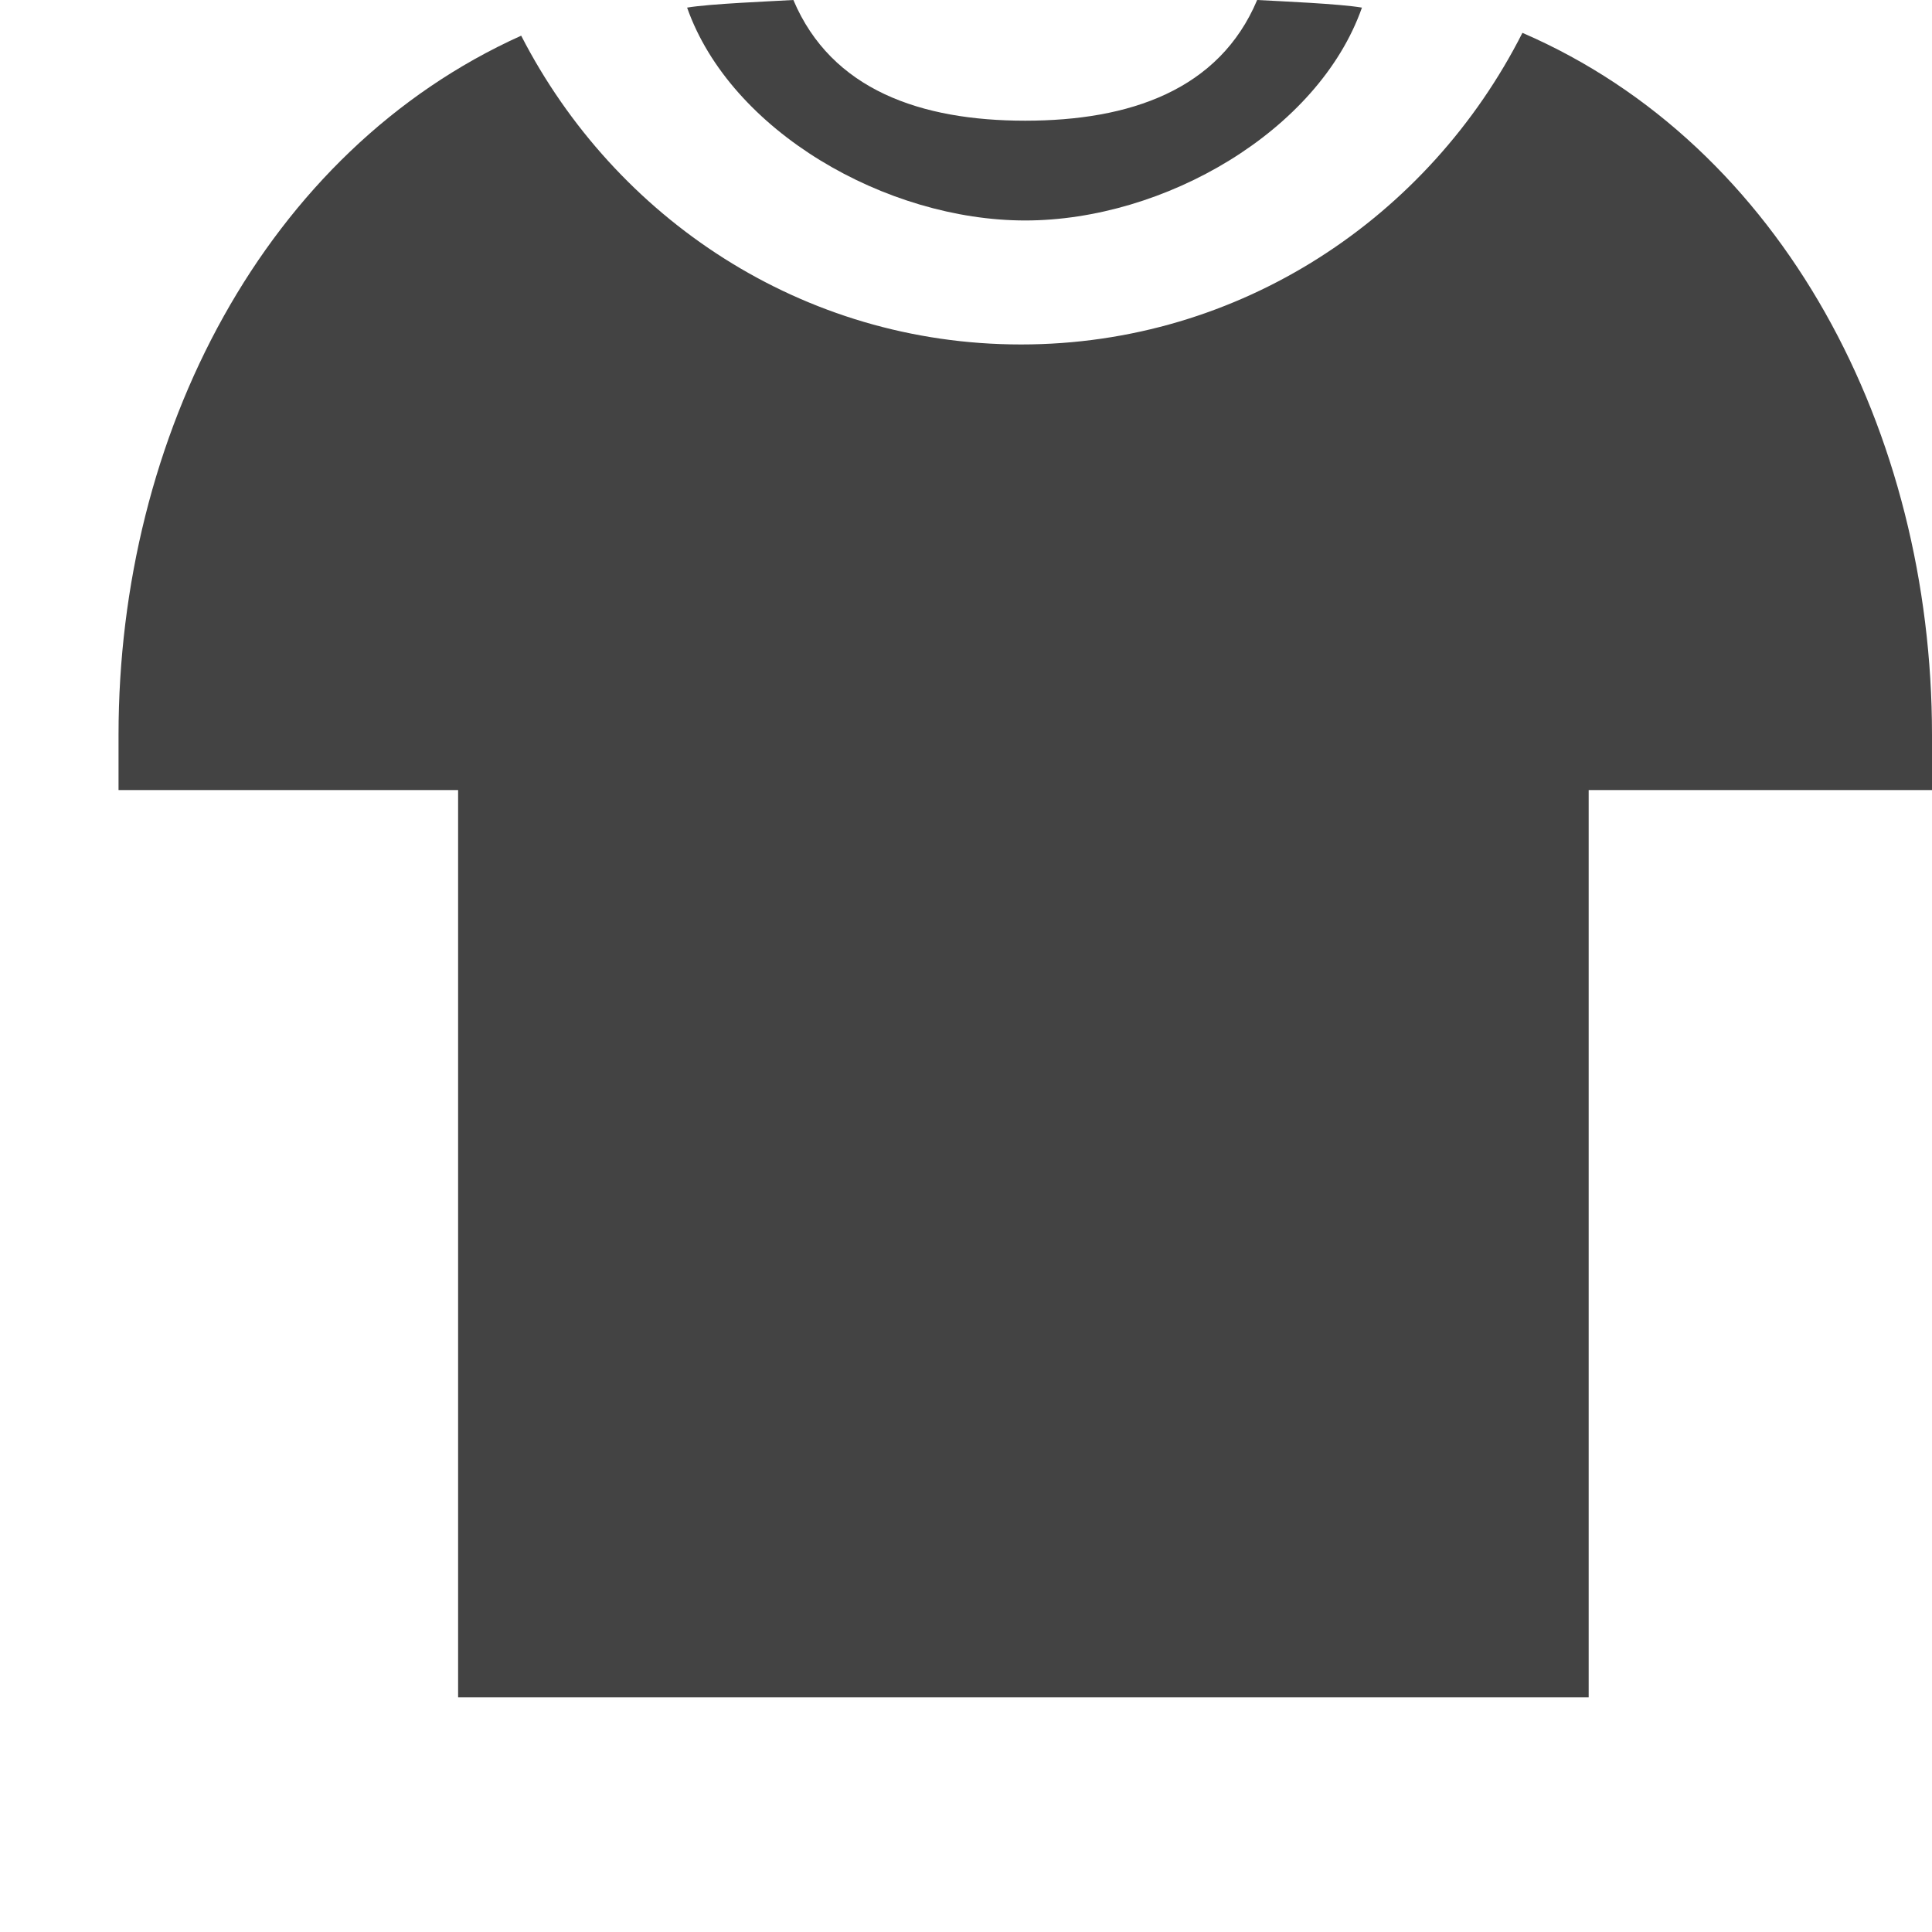
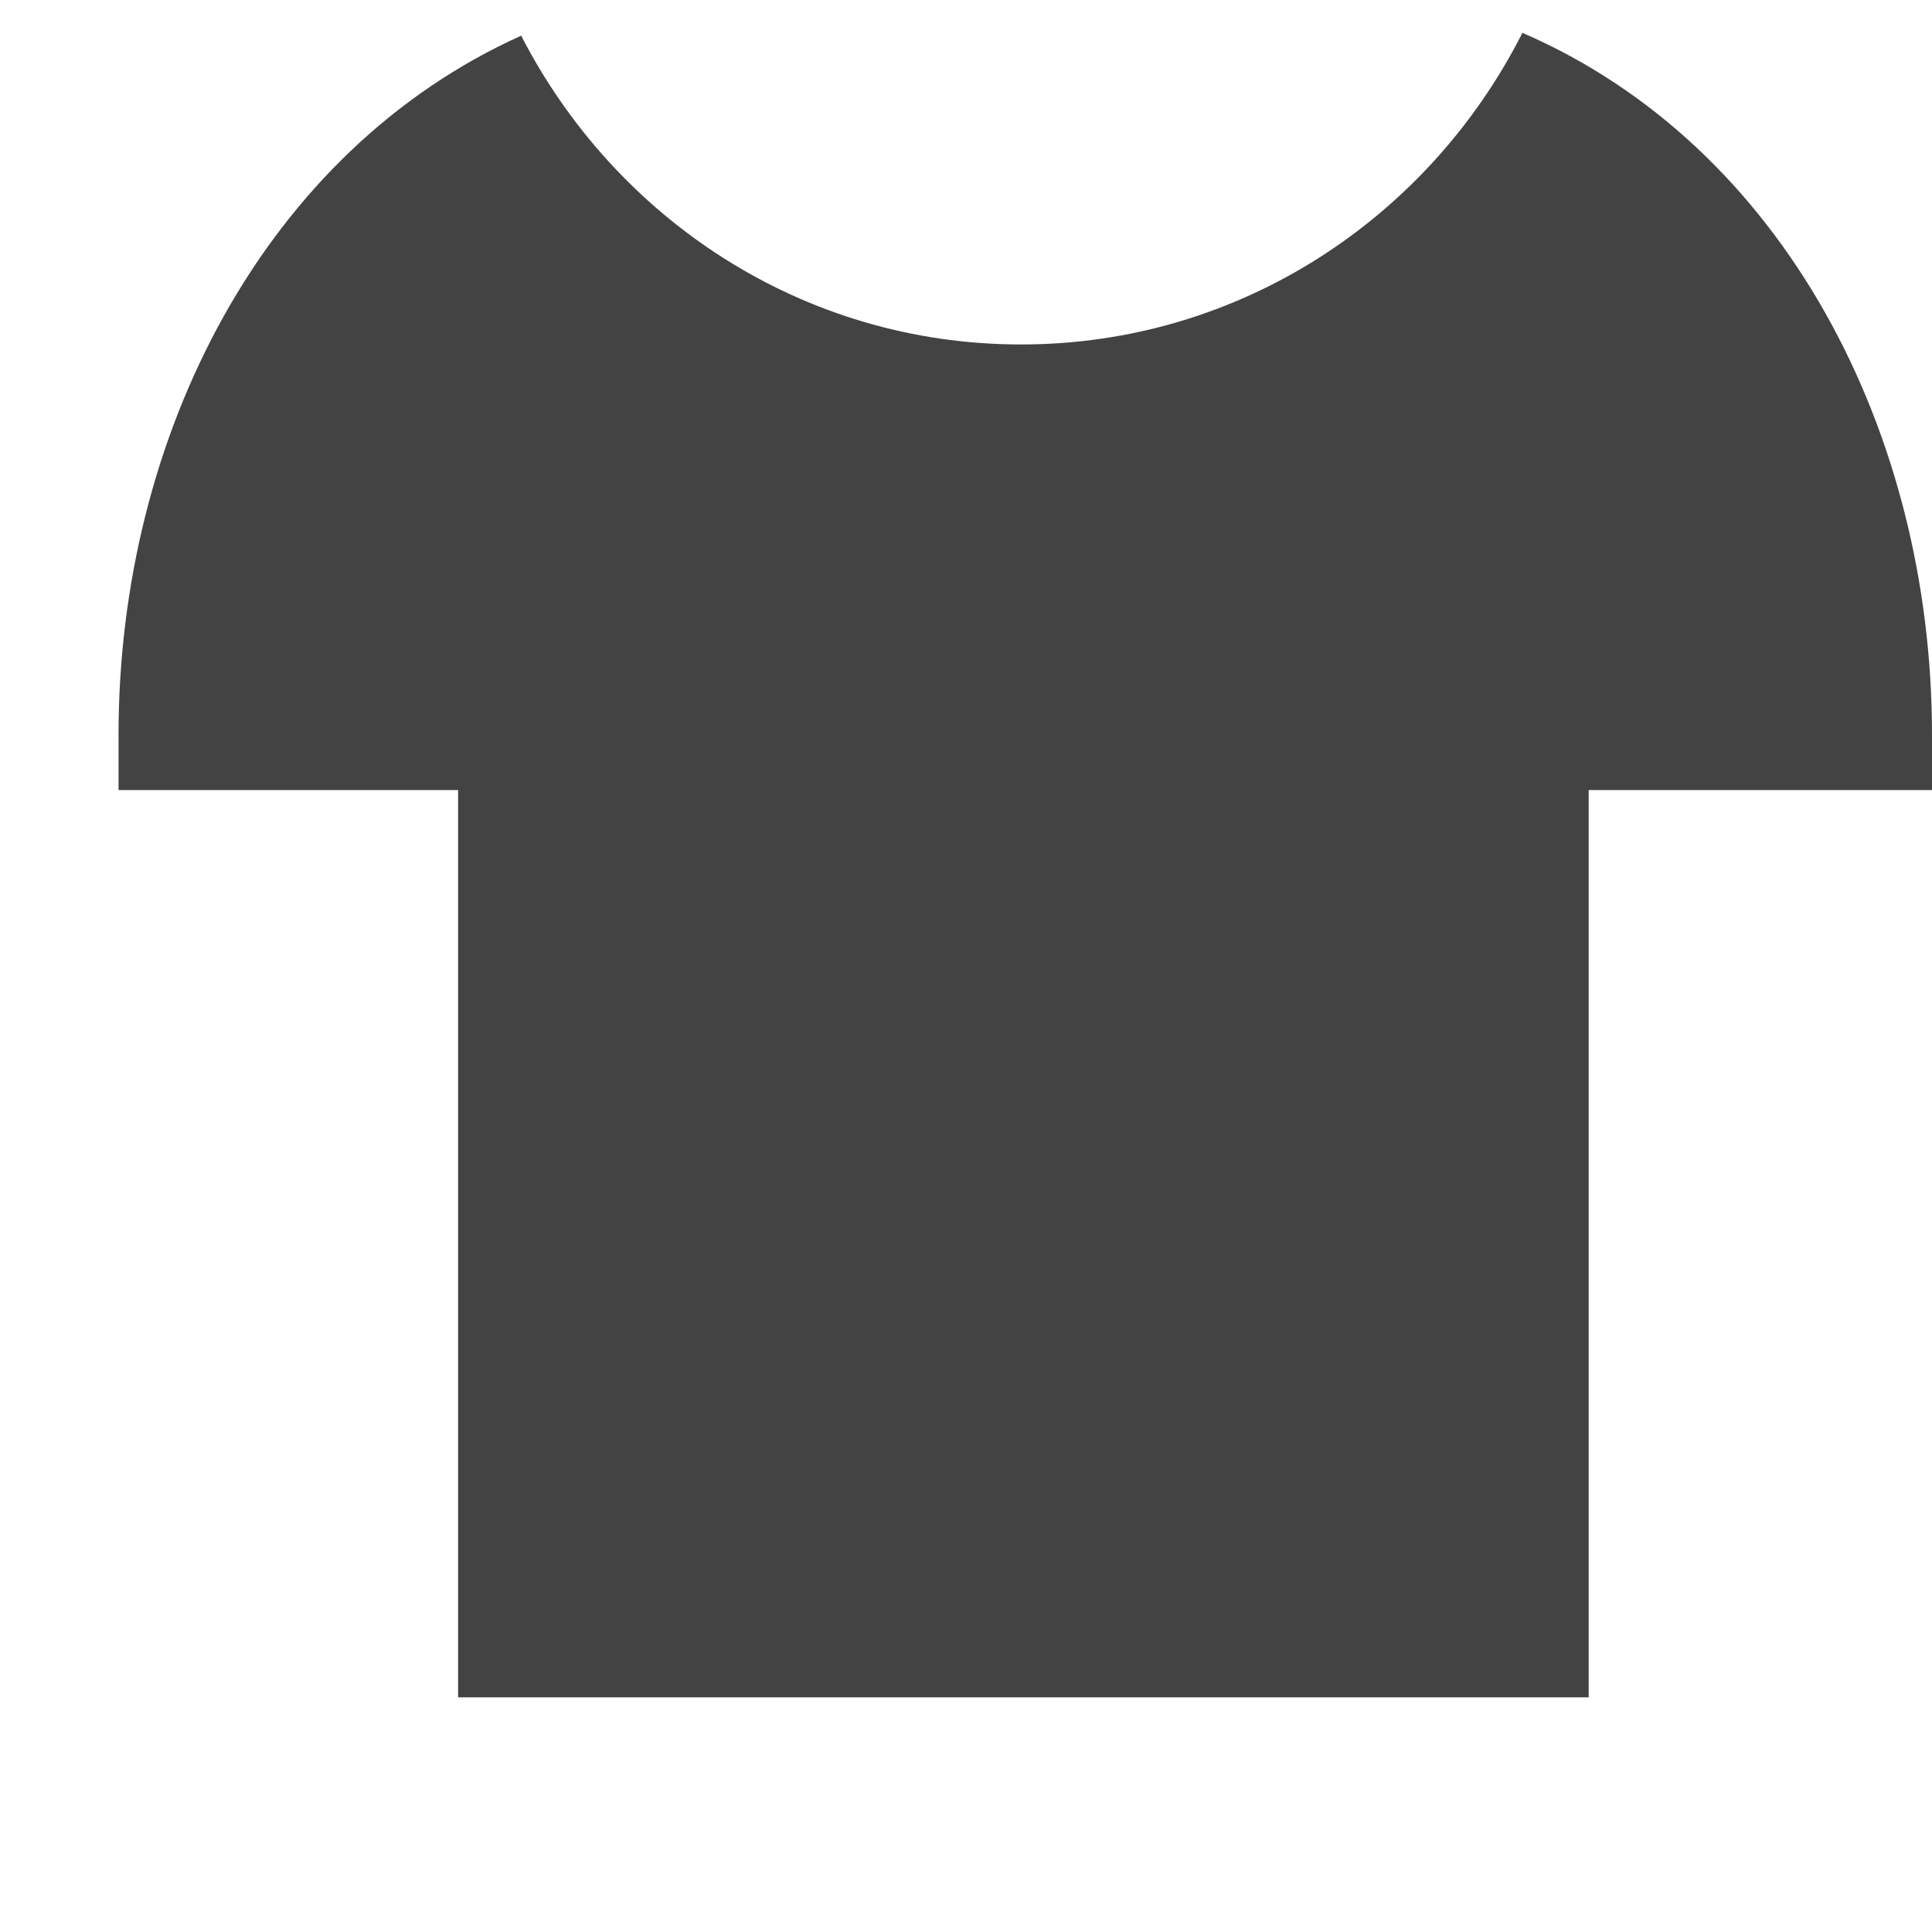
<svg xmlns="http://www.w3.org/2000/svg" width="800px" height="800px" viewBox="0 0 17 17" version="1.1" class="si-glyph si-glyph-t-shirt">
  <title>1052</title>
  <defs>

</defs>
  <g stroke="none" stroke-width="1" fill="none" fill-rule="evenodd">
    <g transform="translate(1, 0)" fill="#434343">
-       <path d="M8.021,1.062 C7.104,1.062 6.316,0.792 5.981,0 C5.775,0.012 5.246,0.033 5.046,0.067 C5.429,1.155 6.798,1.94 8.021,1.94 C9.244,1.94 10.601,1.155 10.984,0.067 C10.785,0.033 10.265,0.011 10.062,0 C9.728,0.793 8.939,1.062 8.021,1.062 L8.021,1.062 Z" class="si-glyph-fill">
- 
- </path>
      <path d="M12.396,0.289 C11.576,1.909 9.917,3.031 7.984,3.031 C6.06,3.031 4.412,1.921 3.586,0.314 C1.33,1.33 0.043,3.83 0.043,6.466 L0.043,6.952 L3.031,6.952 L3.031,14.935 L12.979,14.935 L12.979,6.952 L16,6.952 L16,6.466 C16,3.803 14.694,1.283 12.396,0.289 L12.396,0.289 Z" class="si-glyph-fill">

</path>
    </g>
  </g>
</svg>